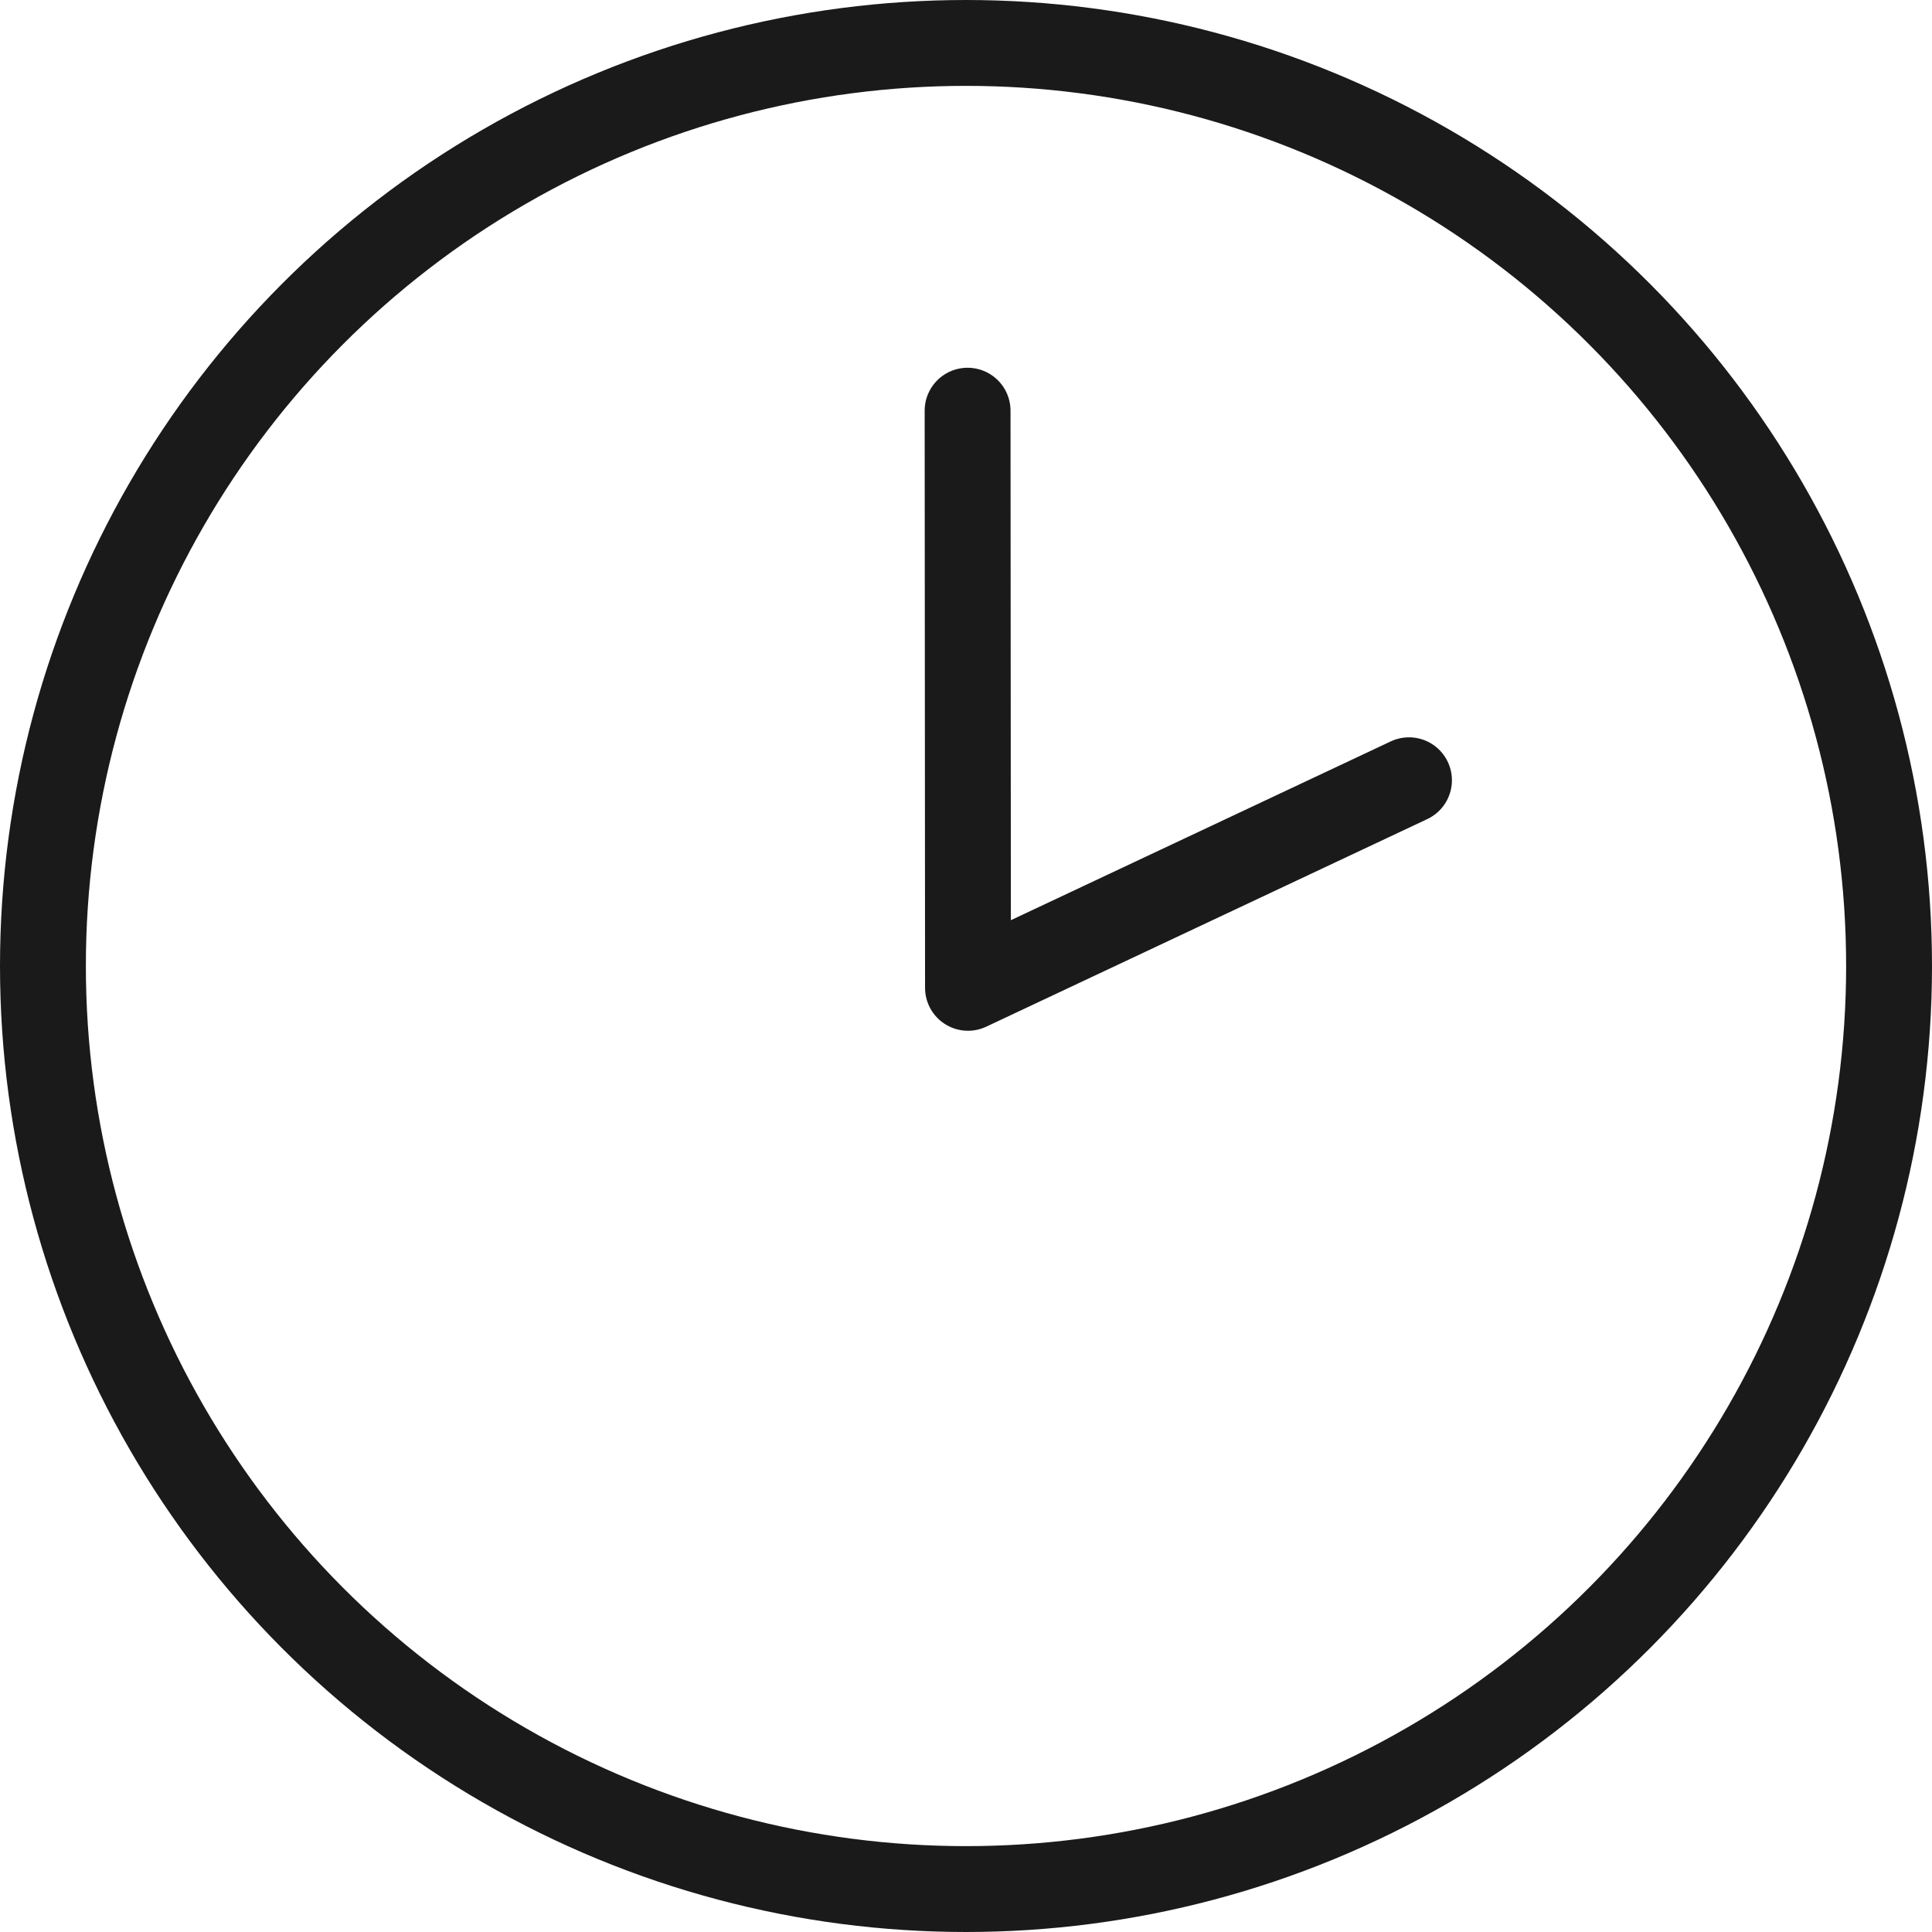
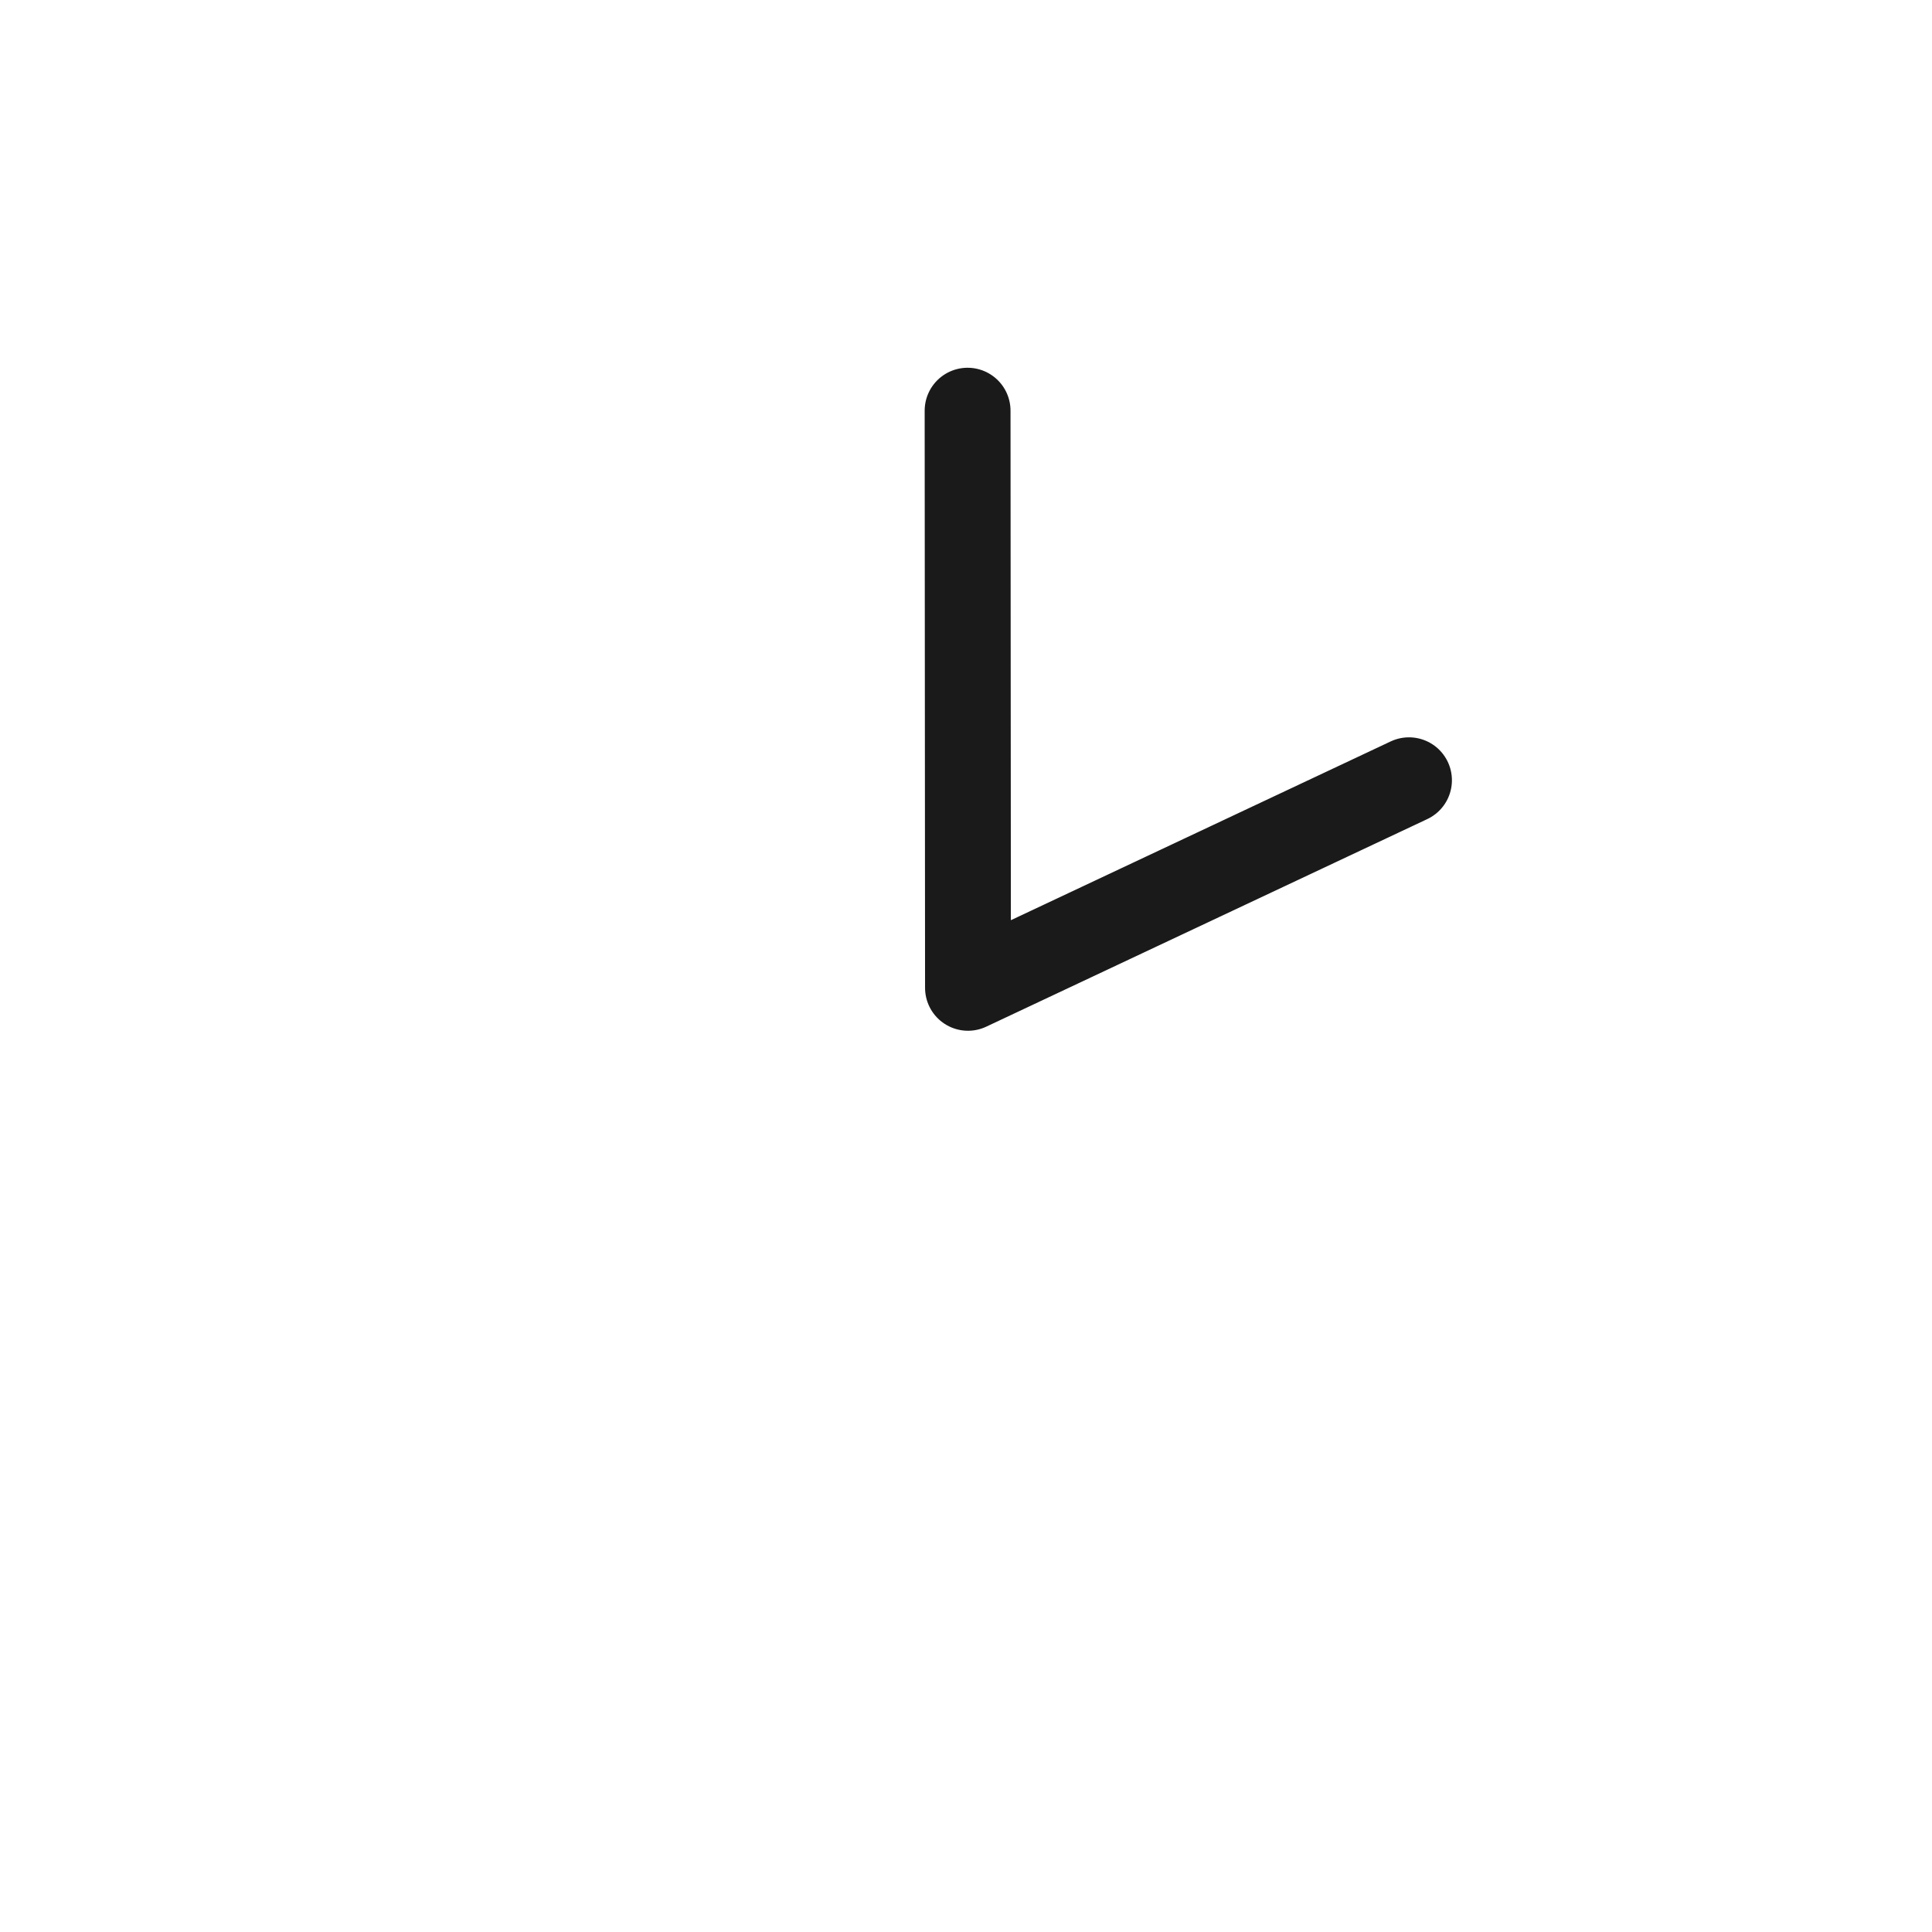
<svg xmlns="http://www.w3.org/2000/svg" width="9" height="9" viewBox="0 0 9 9">
  <path d="M2.624,2.374,1.361,0,0,1.818" transform="matrix(-0.883, -0.469, 0.469, -0.883, 5.711, 5.24)" fill="none" stroke="#1a1a1a" stroke-linecap="round" stroke-linejoin="round" stroke-width="0.4" />
  <g fill="none" stroke="#1a1a1a" stroke-width="0.4">
-     <circle cx="4.5" cy="4.5" r="4.5" stroke="none" />
-     <circle cx="4.5" cy="4.5" r="4.3" fill="none" />
-   </g>
+     </g>
</svg>